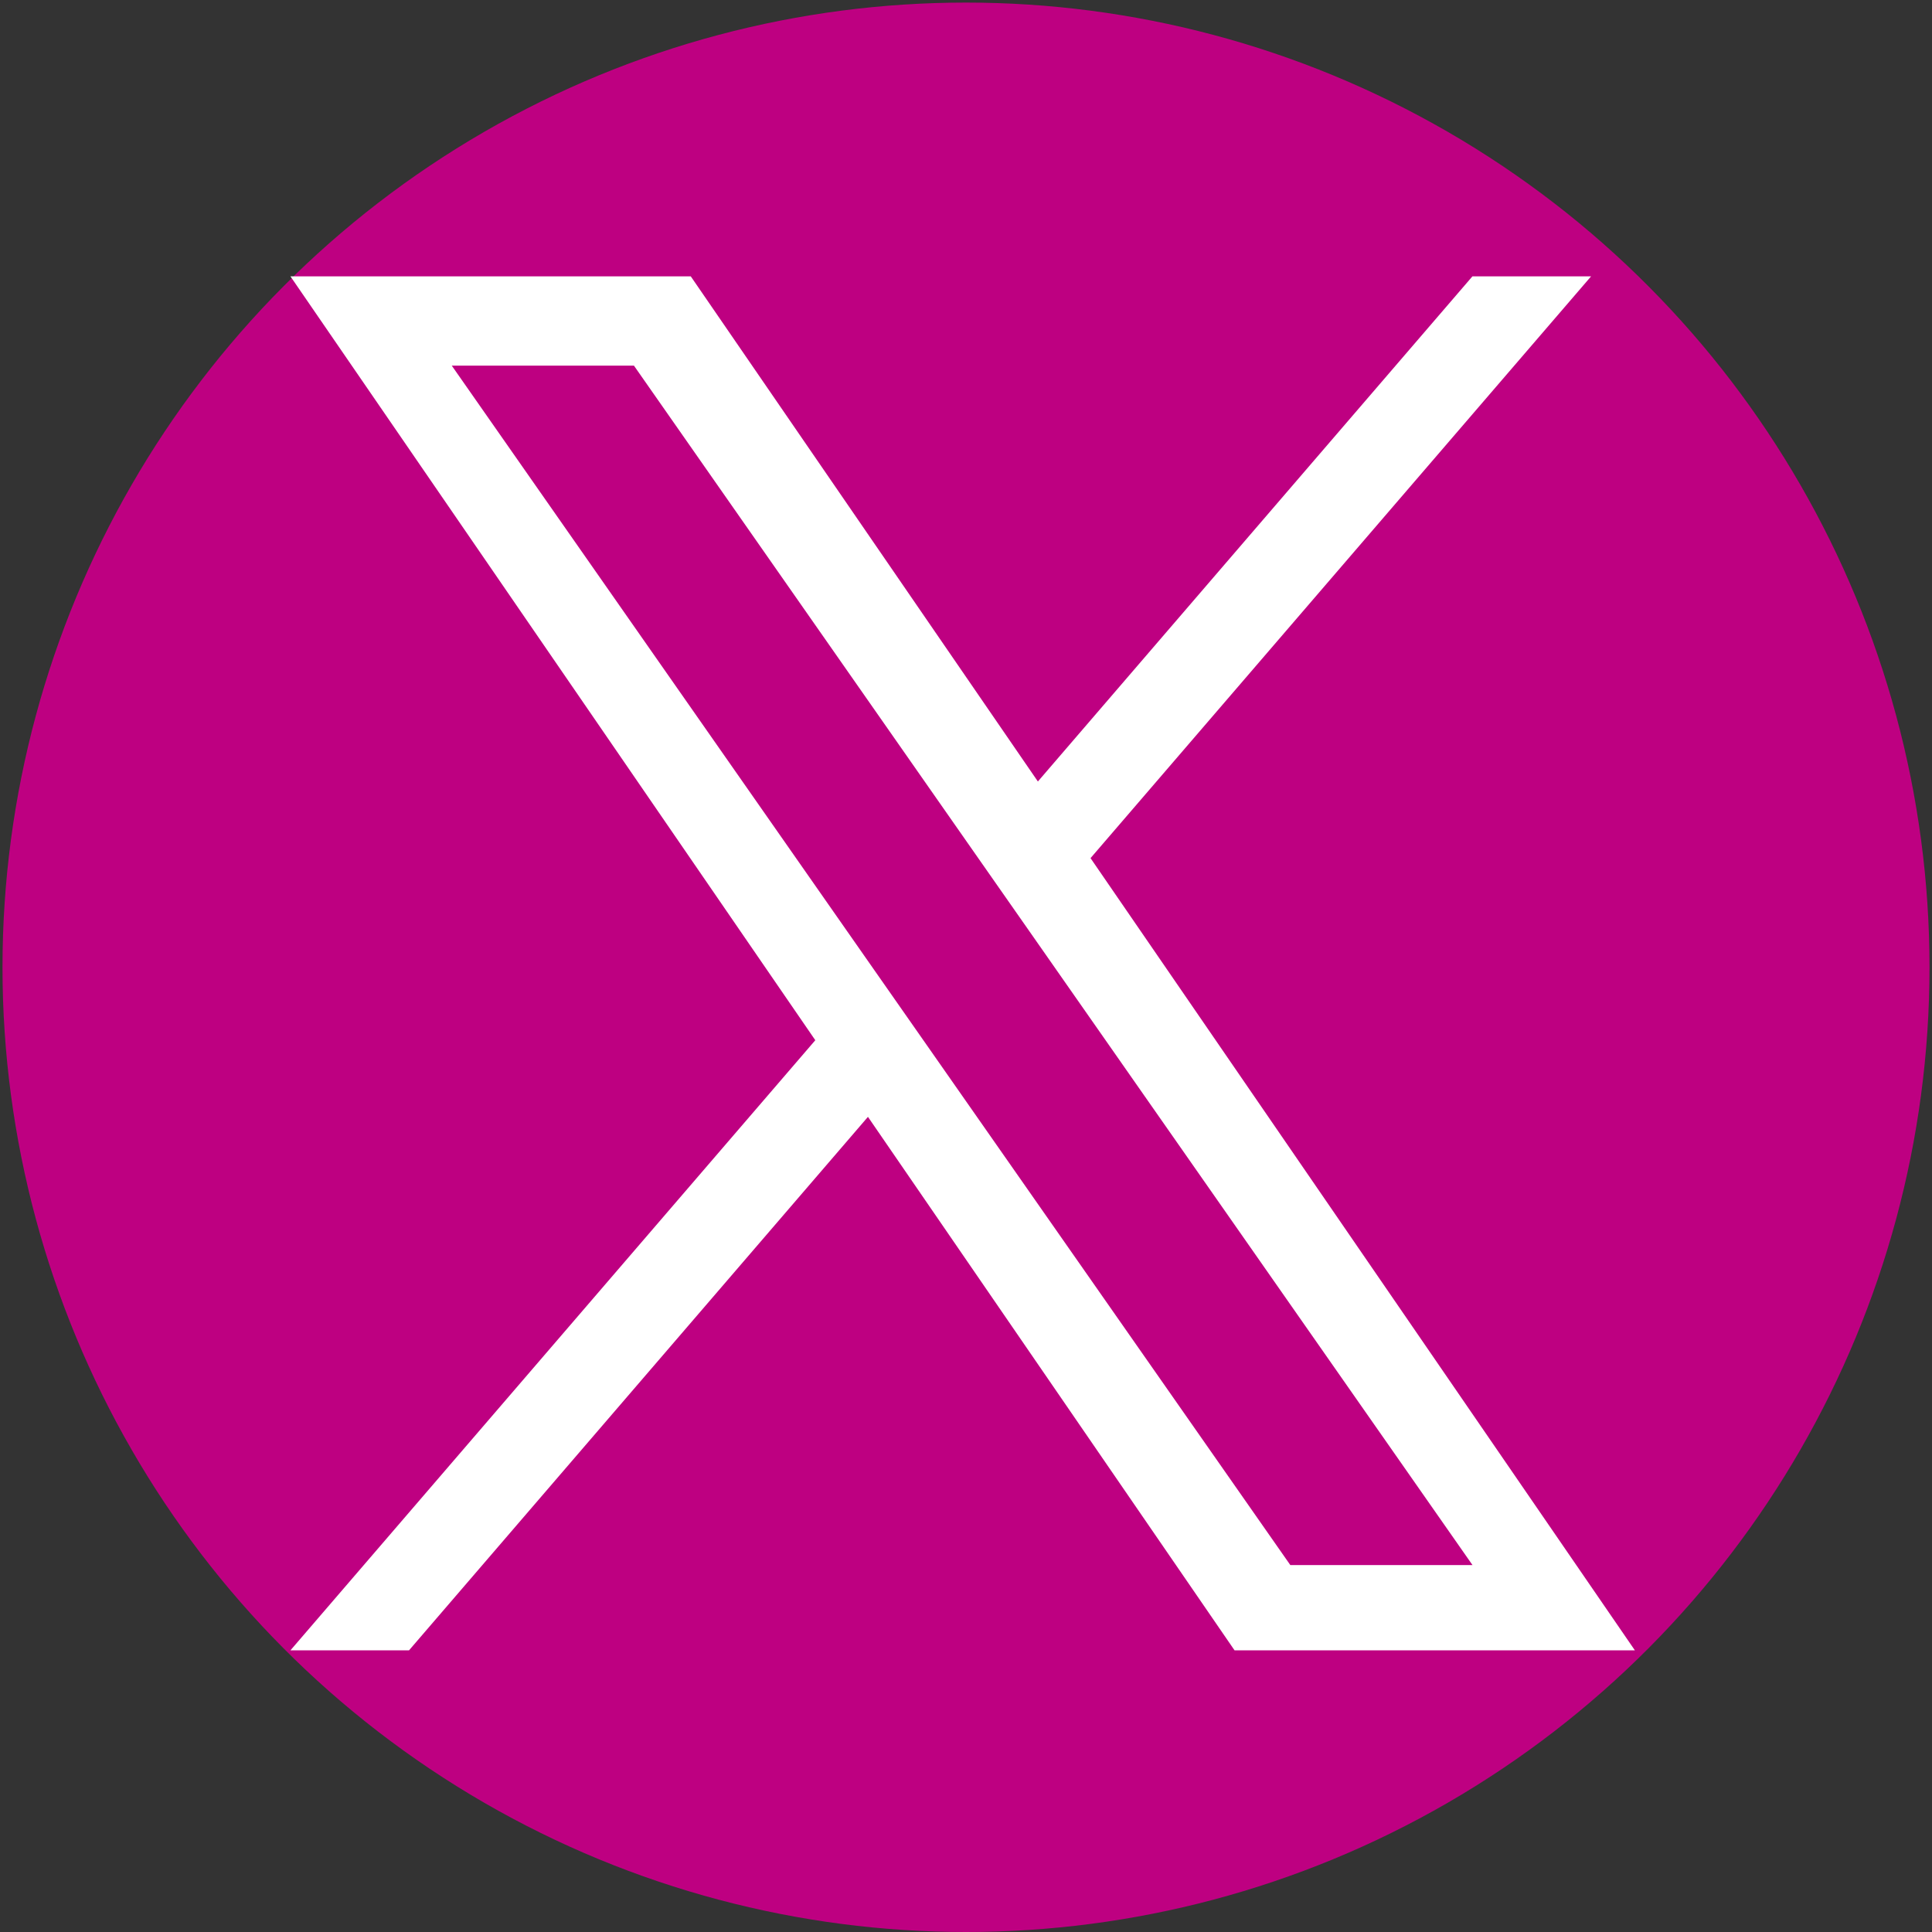
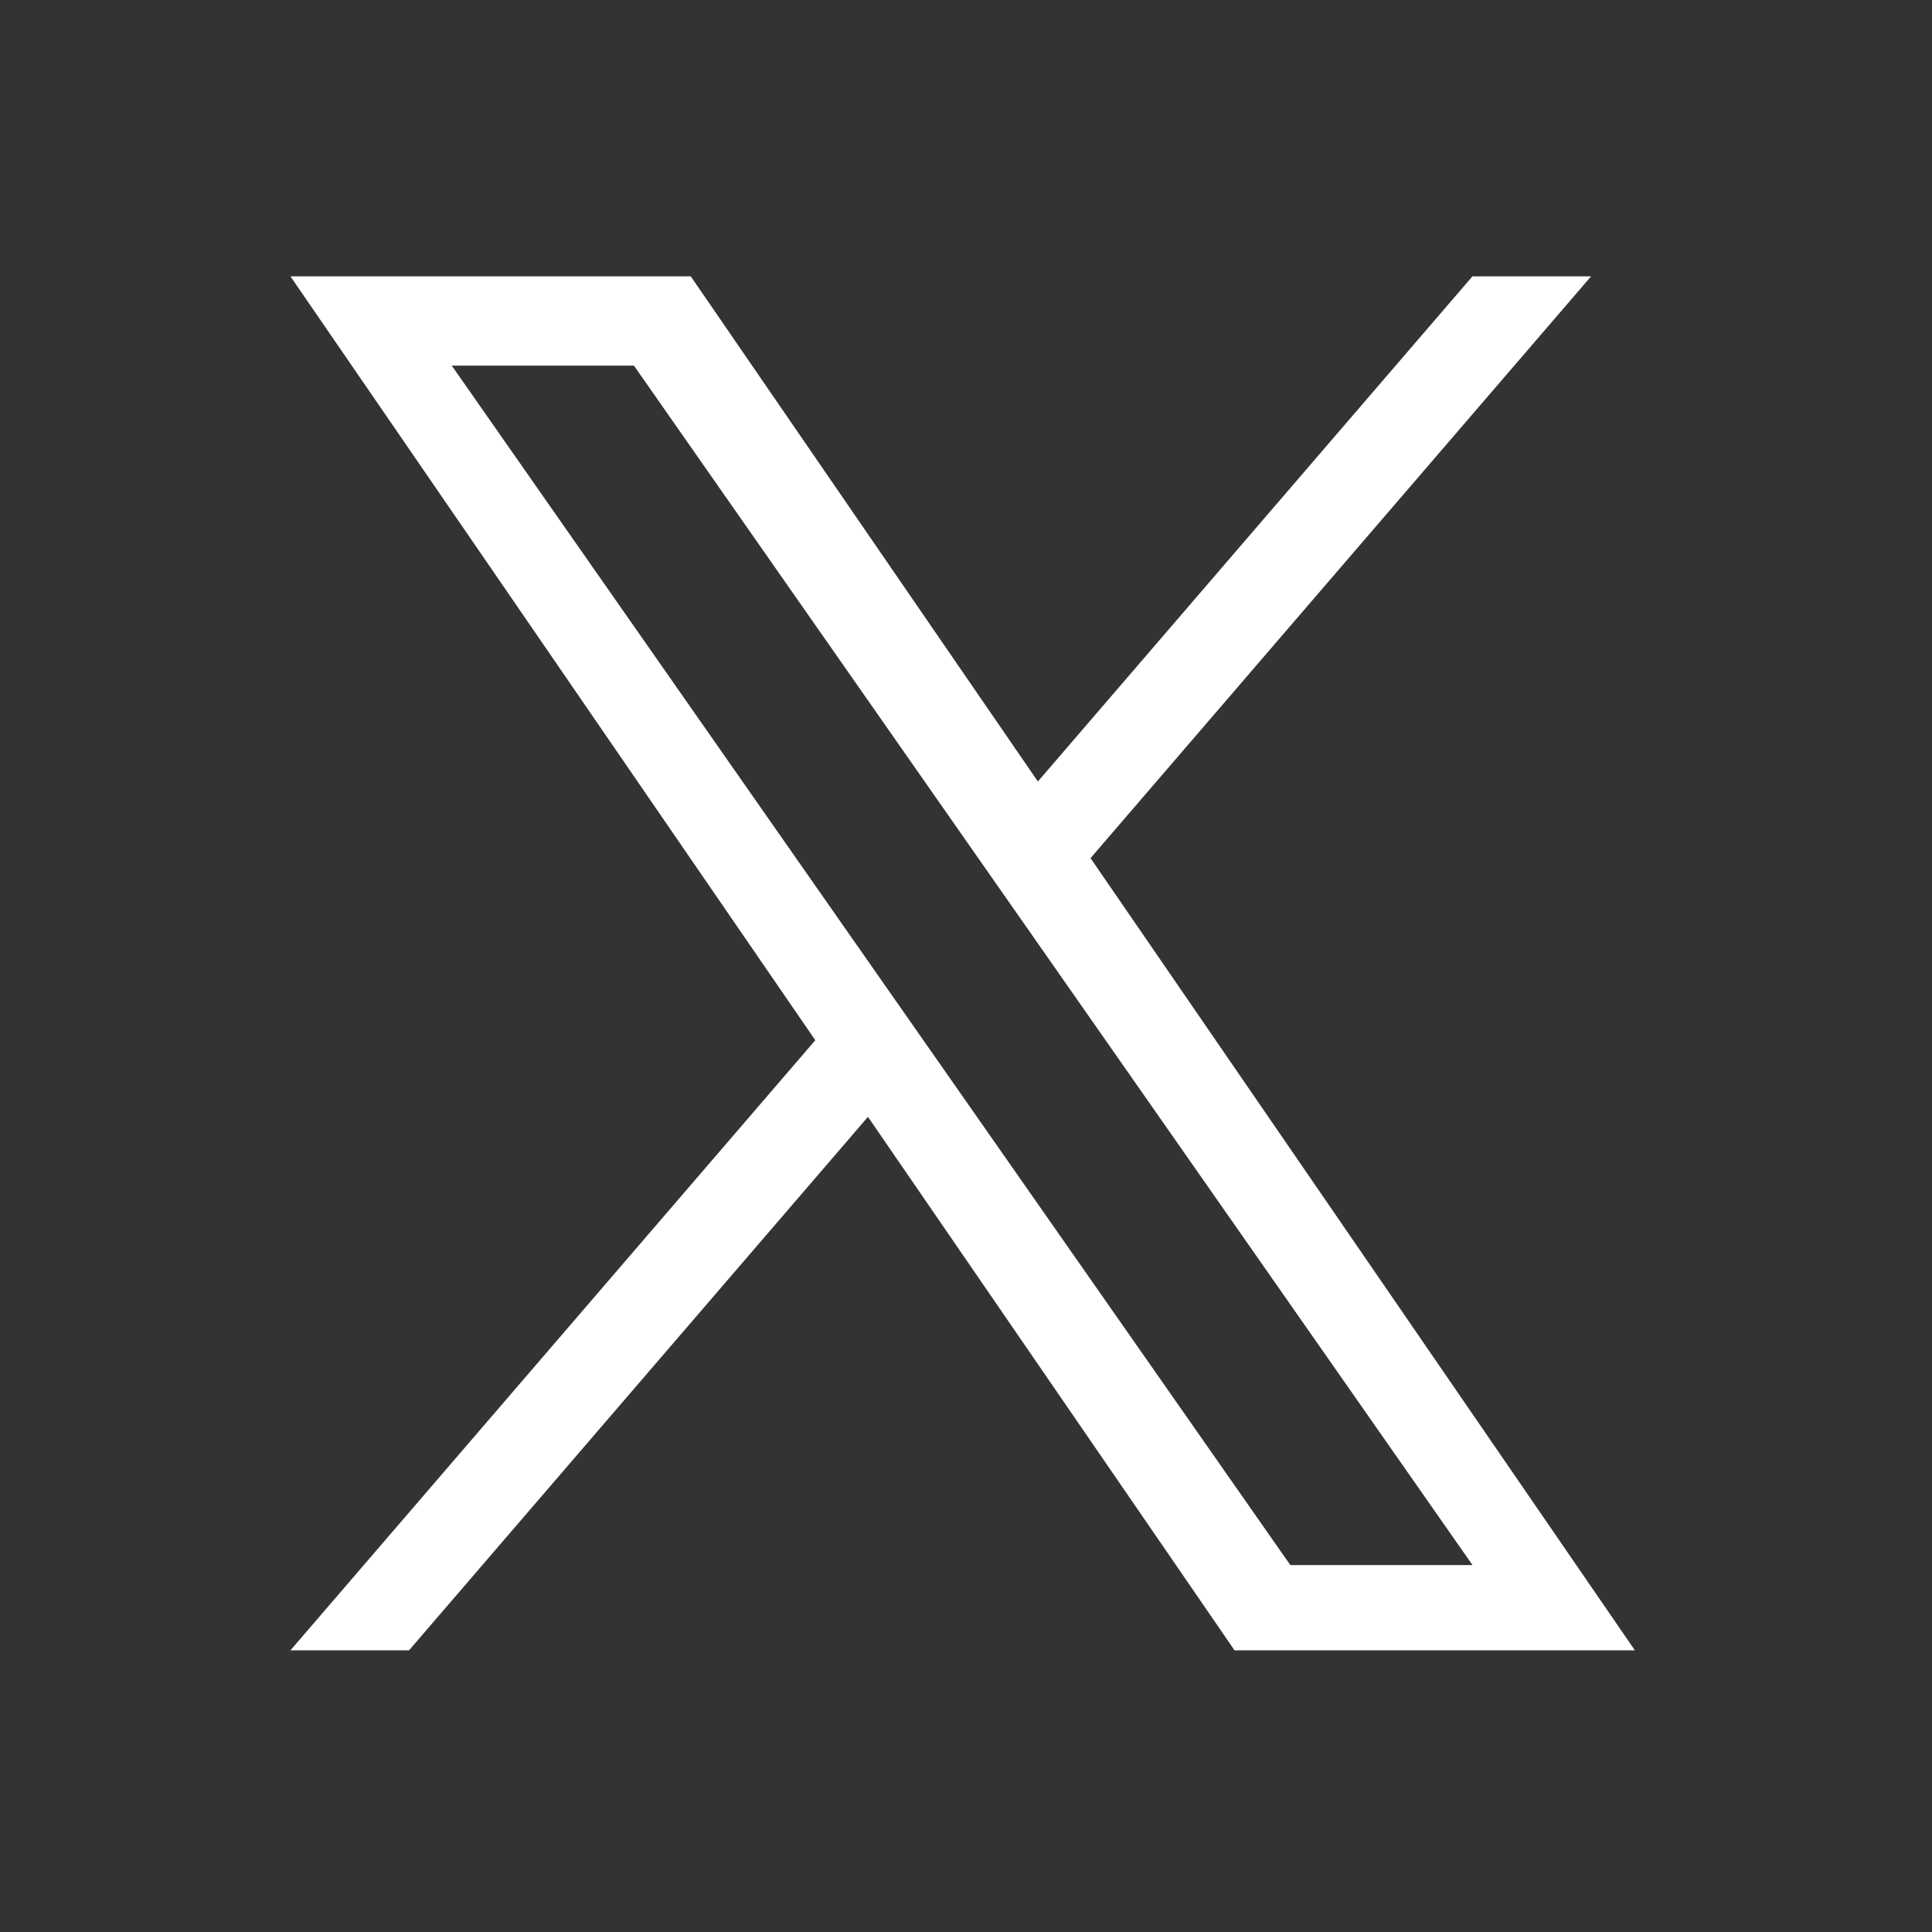
<svg xmlns="http://www.w3.org/2000/svg" xmlns:ns1="http://sodipodi.sourceforge.net/DTD/sodipodi-0.dtd" xmlns:ns2="http://www.inkscape.org/namespaces/inkscape" width="24" height="24" viewBox="0 0 24 24" fill="none" version="1.1" id="svg131" ns1:docname="X-logoNew.svg" ns2:version="1.2.2 (732a01da63, 2022-12-09)">
  <rect x="0" y="0" width="24" height="24" fill="#333333" stroke="none" />
  <defs id="defs135" />
  <ns1:namedview id="namedview133" pagecolor="#ffffff" bordercolor="#000000" borderopacity="0.25" ns2:showpageshadow="2" ns2:pageopacity="0.0" ns2:pagecheckerboard="0" ns2:deskcolor="#d1d1d1" showgrid="false" ns2:lockguides="false" ns2:zoom="32" ns2:cx="15.53125" ns2:cy="12.984375" ns2:window-width="1549" ns2:window-height="1040" ns2:window-x="2904" ns2:window-y="0" ns2:window-maximized="0" ns2:current-layer="svg131" />
-   <ellipse style="fill:#be0081;fill-opacity:1" id="path4621" cx="12" cy="12.016" rx="11.969" ry="11.984" />
  <g ns2:groupmode="layer" id="layer2" ns2:label="g9">
-     <path d="M 13.547,10.66 19.765,3.433 H 18.291 L 12.893,9.708 8.581,3.433 H 3.608 L 10.128,12.922 3.608,20.501 h 1.473 l 5.701,-6.627 4.554,6.627 h 4.973 L 13.547,10.66 Z m -2.018,2.346 -0.661,-0.945 -5.256,-7.519 h 2.263 l 4.242,6.068 0.661,0.945 5.514,7.887 h -2.263 l -4.5,-6.436 z" fill="#ffffff" id="path129" style="stroke-width:0.014" />
+     <path d="M 13.547,10.66 19.765,3.433 H 18.291 L 12.893,9.708 8.581,3.433 H 3.608 L 10.128,12.922 3.608,20.501 h 1.473 l 5.701,-6.627 4.554,6.627 h 4.973 L 13.547,10.66 Z m -2.018,2.346 -0.661,-0.945 -5.256,-7.519 h 2.263 l 4.242,6.068 0.661,0.945 5.514,7.887 h -2.263 z" fill="#ffffff" id="path129" style="stroke-width:0.014" />
  </g>
</svg>